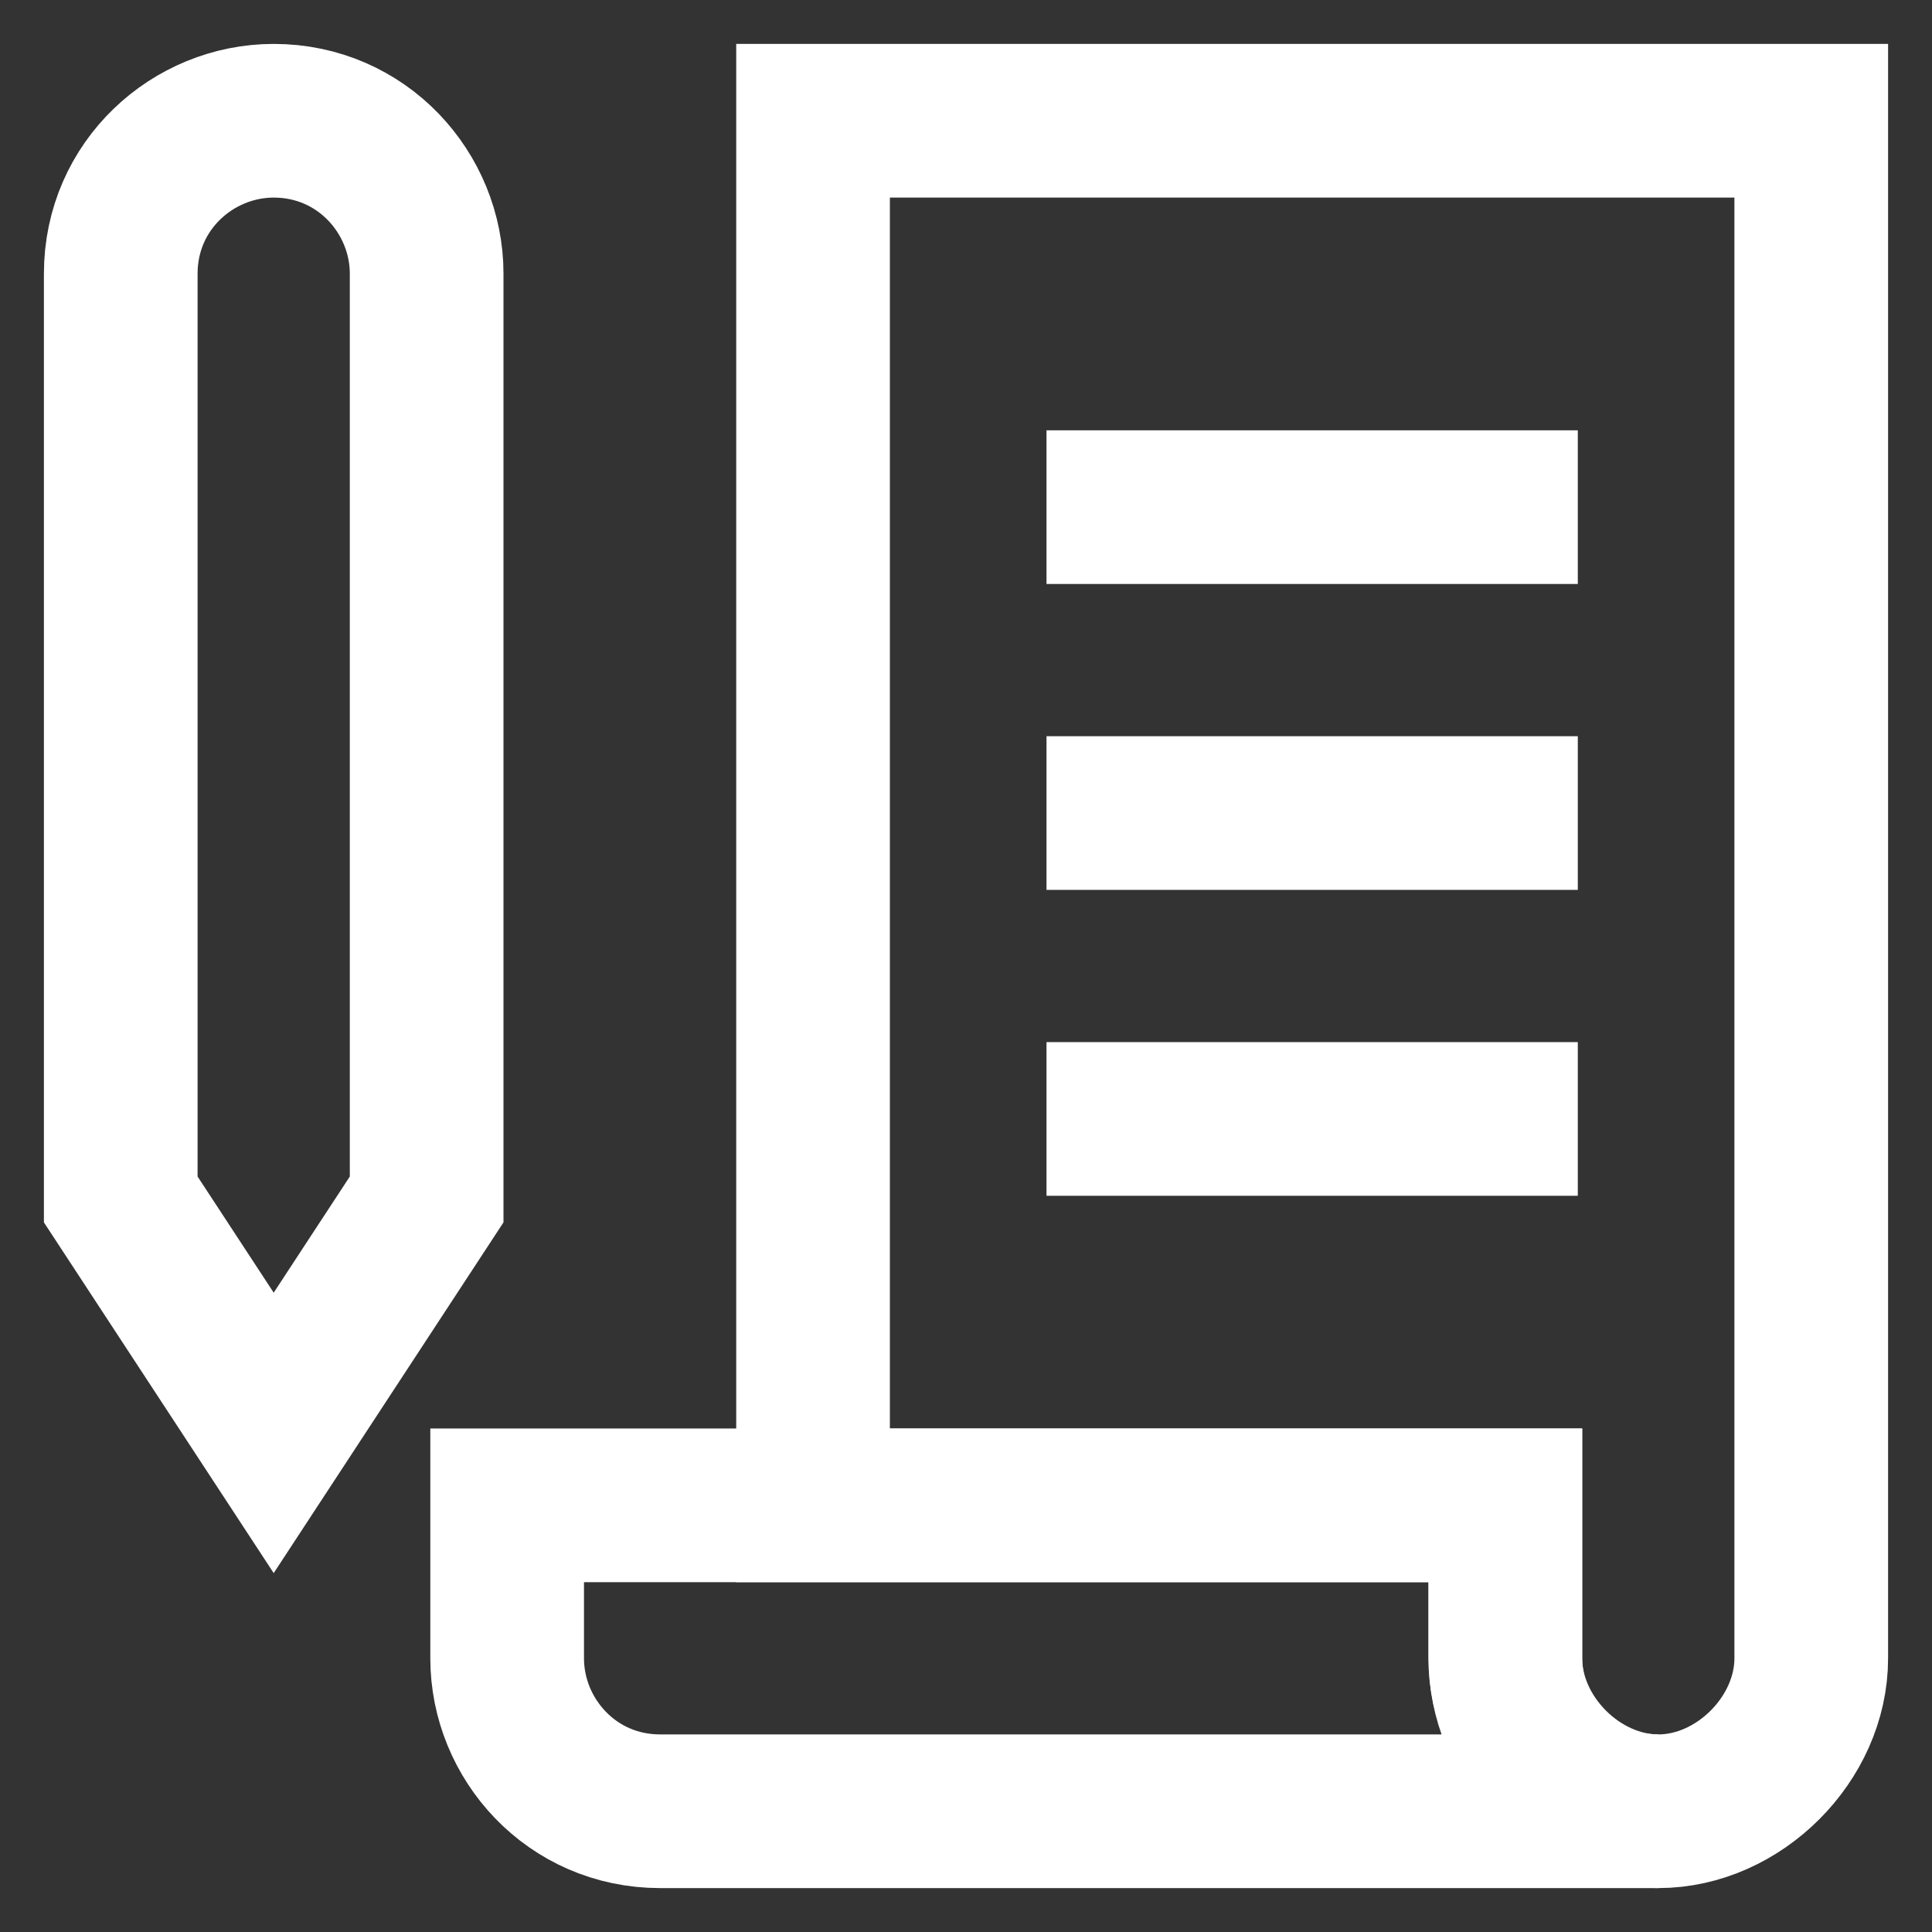
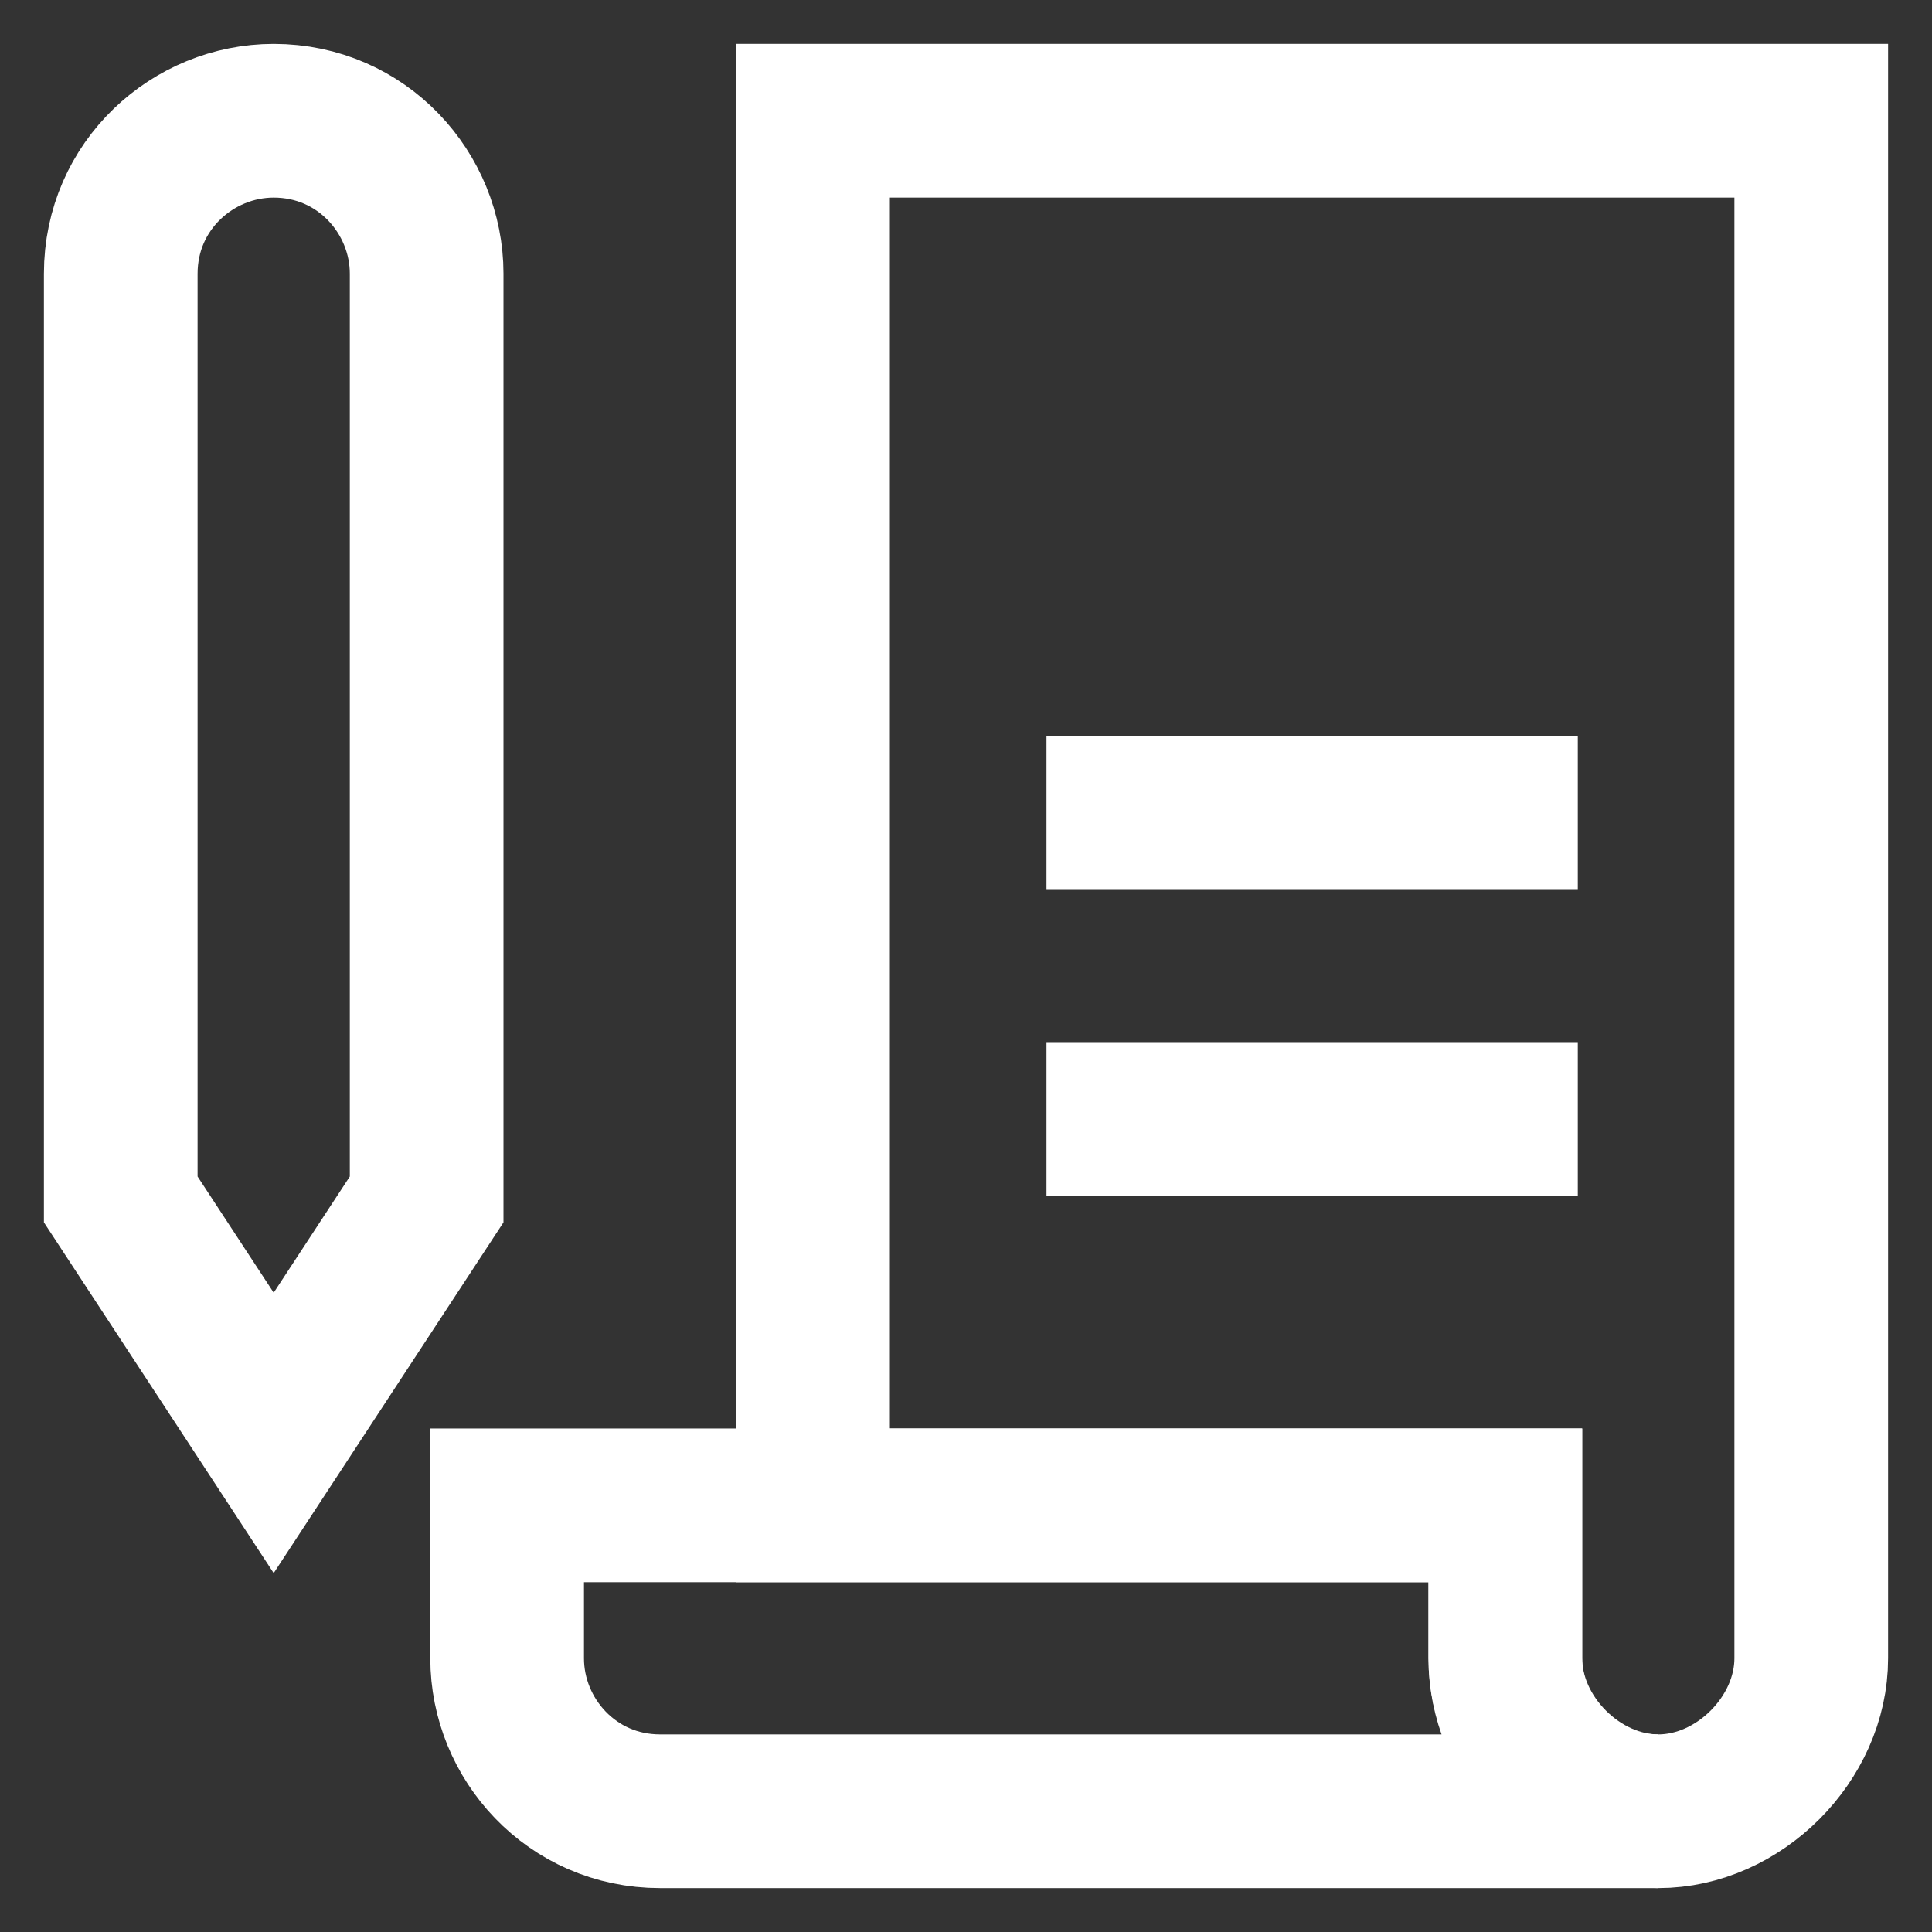
<svg xmlns="http://www.w3.org/2000/svg" version="1.1" id="Layer_1" x="0px" y="0px" viewBox="0 0 24 24" style="enable-background:new 0 0 24 24;" xml:space="preserve">
  <rect x="0" y="0" width="24" height="24" fill="#333333" stroke="none" />
  <style type="text/css">
	.st0{fill:none;stroke:#FFFFFF;stroke-width:1.909;stroke-miterlimit:10;}
</style>
  <g>
    <path class="st0" d="M5.3,14.9l-1.9,2.9l-1.9-2.9V3.4c0-1.1,0.9-1.9,1.9-1.9l0,0c1.1,0,1.9,0.9,1.9,1.9V14.9z" />
    <path class="st0" d="M20.6,22.5H8.2c-1.1,0-1.9-0.9-1.9-1.9v-1.9h12.4v1.9C18.7,21.6,19.5,22.5,20.6,22.5z" />
    <path class="st0" d="M22.5,1.5v19.1c0,1-0.9,1.9-1.9,1.9c-1,0-1.9-0.9-1.9-1.9v-1.9h-8.6V1.5H22.5z" />
-     <line class="st0" x1="13" y1="6.3" x2="19.6" y2="6.3" />
    <line class="st0" x1="13" y1="10.1" x2="19.6" y2="10.1" />
    <line class="st0" x1="13" y1="13.9" x2="19.6" y2="13.9" />
  </g>
</svg>